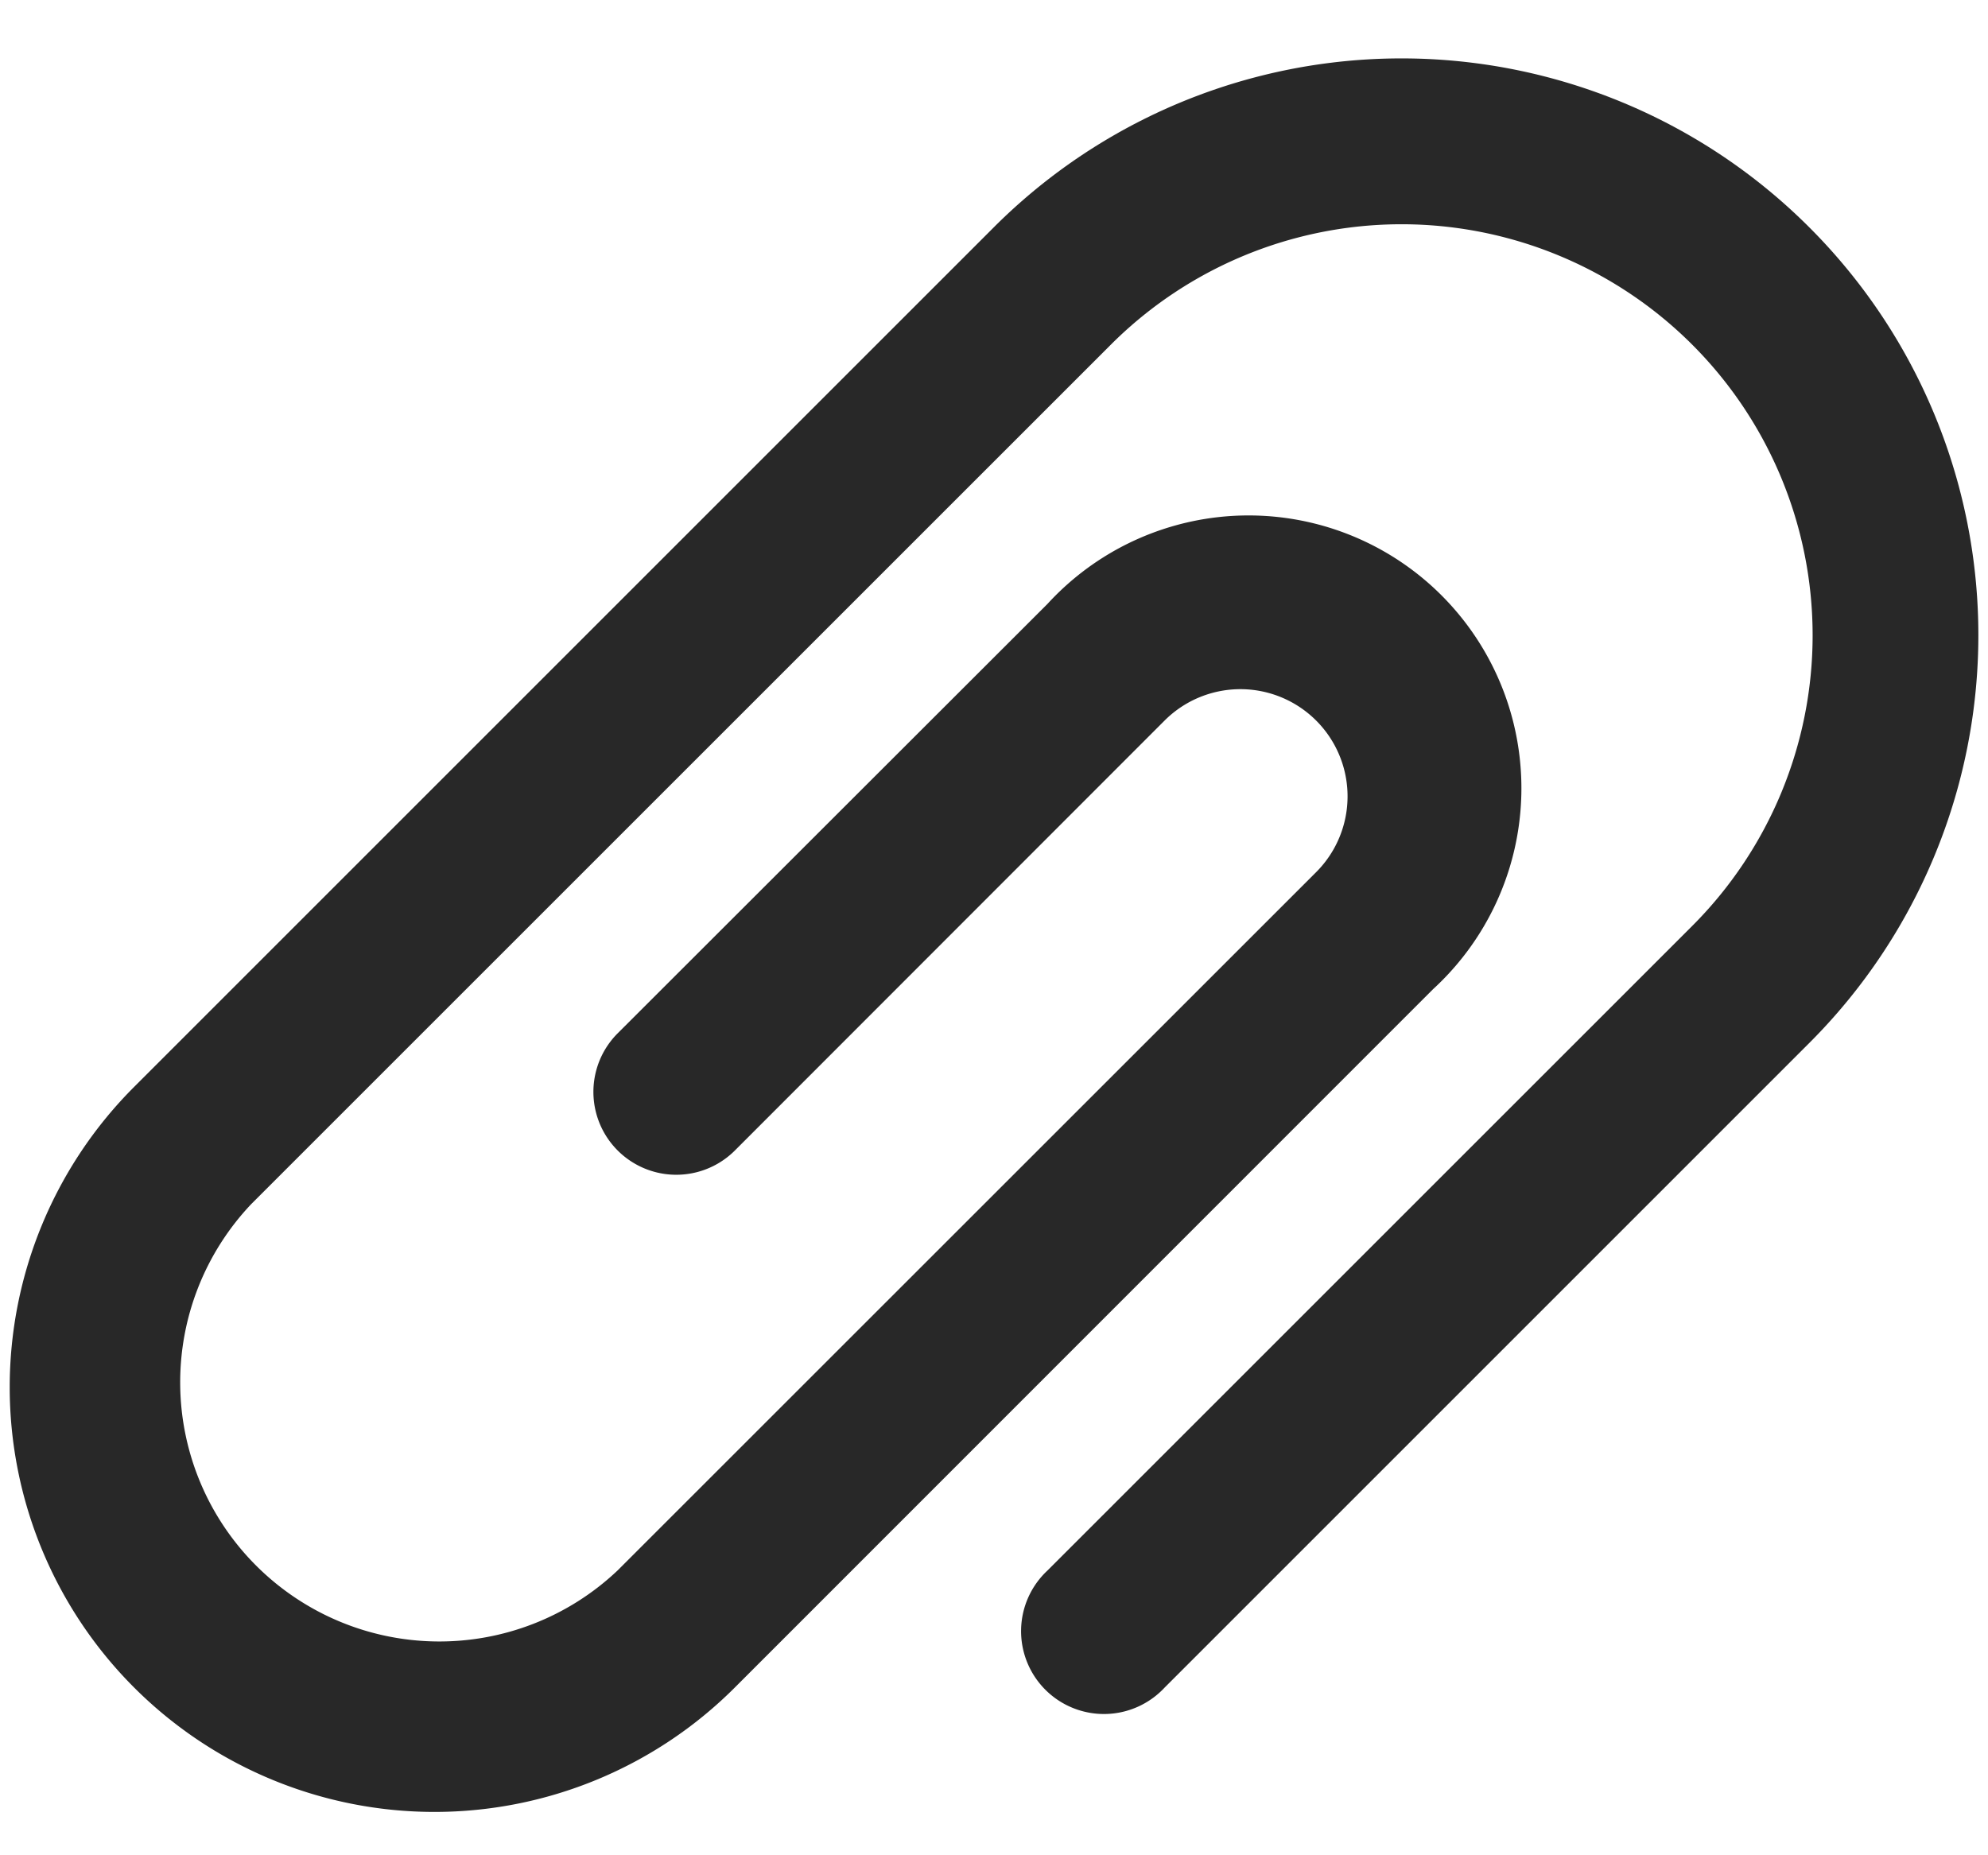
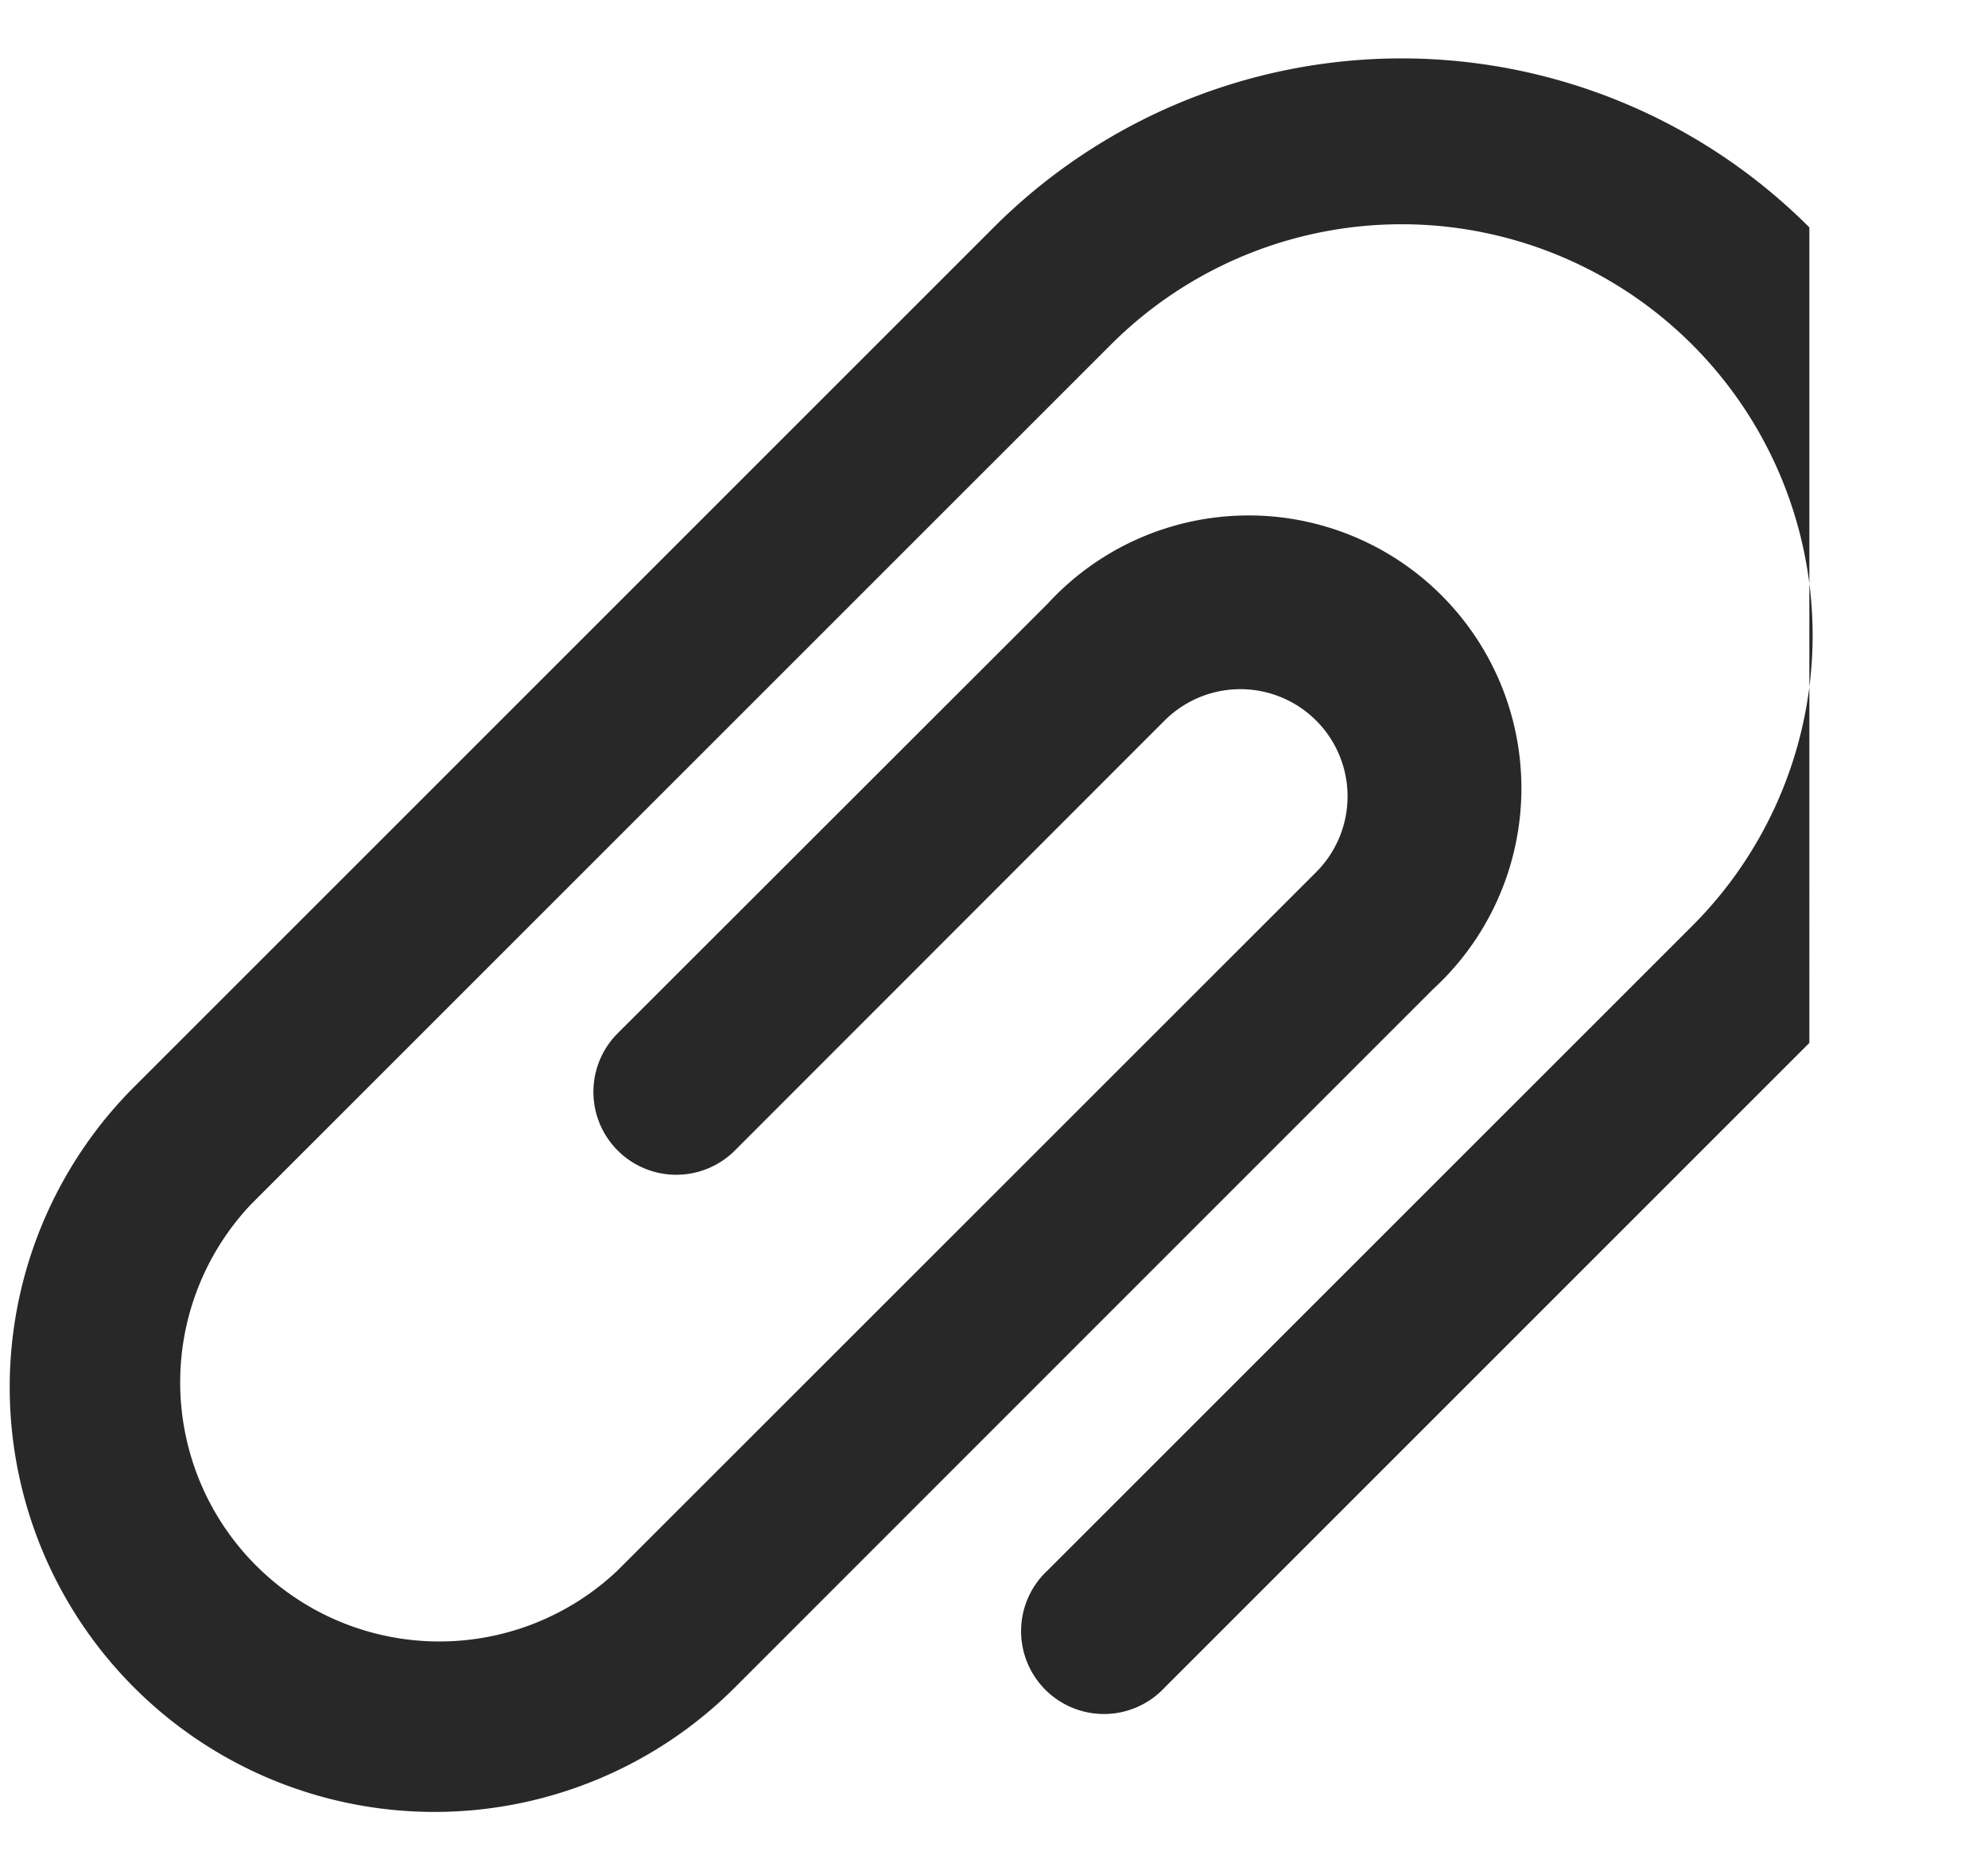
<svg xmlns="http://www.w3.org/2000/svg" width="15" height="14" viewBox="0 0 22 20">
-   <path d="M20.023 2.25a6.38 6.38 0 00-9.026 0l-9.513 9.513a4.7 4.7 0 006.648 6.647l7.726-7.728a3.019 3.019 0 10-4.266-4.265l-4.756 4.752a.917.917 0 101.296 1.298l4.756-4.759a1.186 1.186 0 011.677 1.678l-7.73 7.728A2.868 2.868 0 012.78 13.06l9.513-9.512a4.549 4.549 0 116.434 6.433l-7.135 7.134a.917.917 0 101.296 1.296l7.135-7.135a6.38 6.38 0 000-9.026v.001z" fill="#282828" fill-rule="nonzero" />
+   <path d="M20.023 2.25a6.38 6.38 0 00-9.026 0l-9.513 9.513a4.7 4.7 0 006.648 6.647l7.726-7.728a3.019 3.019 0 10-4.266-4.265l-4.756 4.752a.917.917 0 101.296 1.298l4.756-4.759a1.186 1.186 0 011.677 1.678l-7.73 7.728A2.868 2.868 0 012.78 13.06l9.513-9.512a4.549 4.549 0 116.434 6.433l-7.135 7.134a.917.917 0 101.296 1.296l7.135-7.135v.001z" fill="#282828" fill-rule="nonzero" />
</svg>